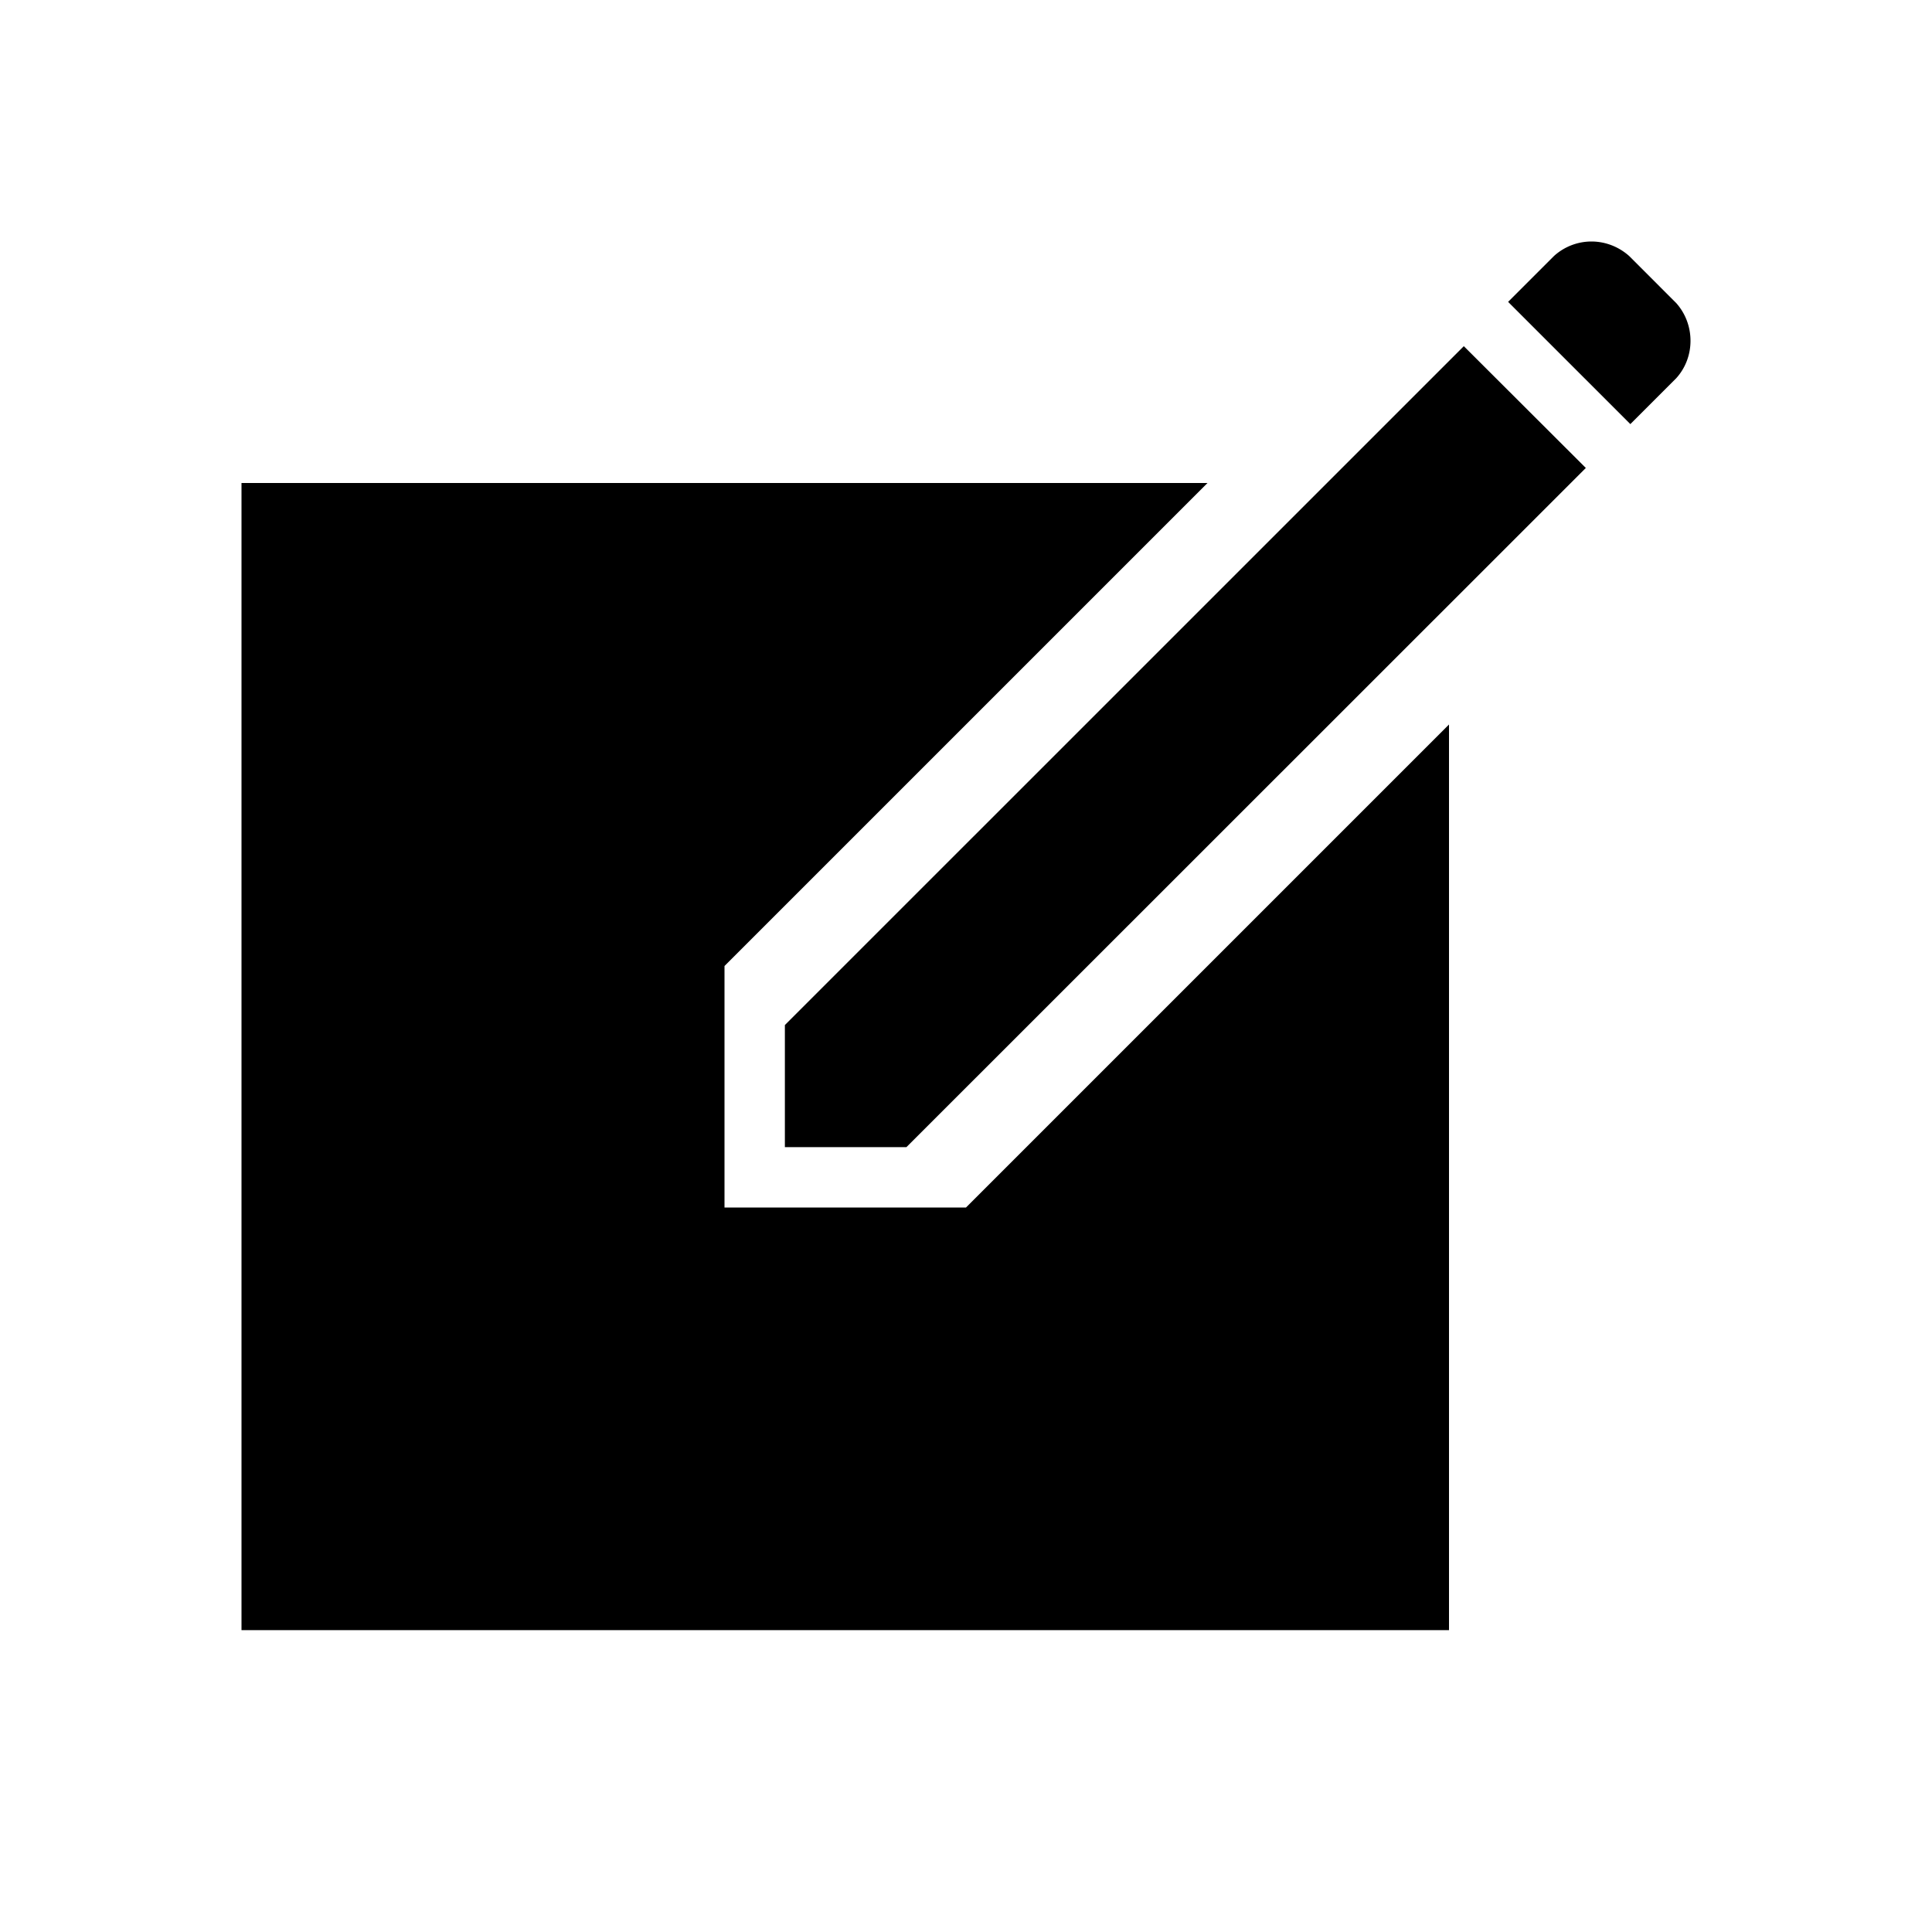
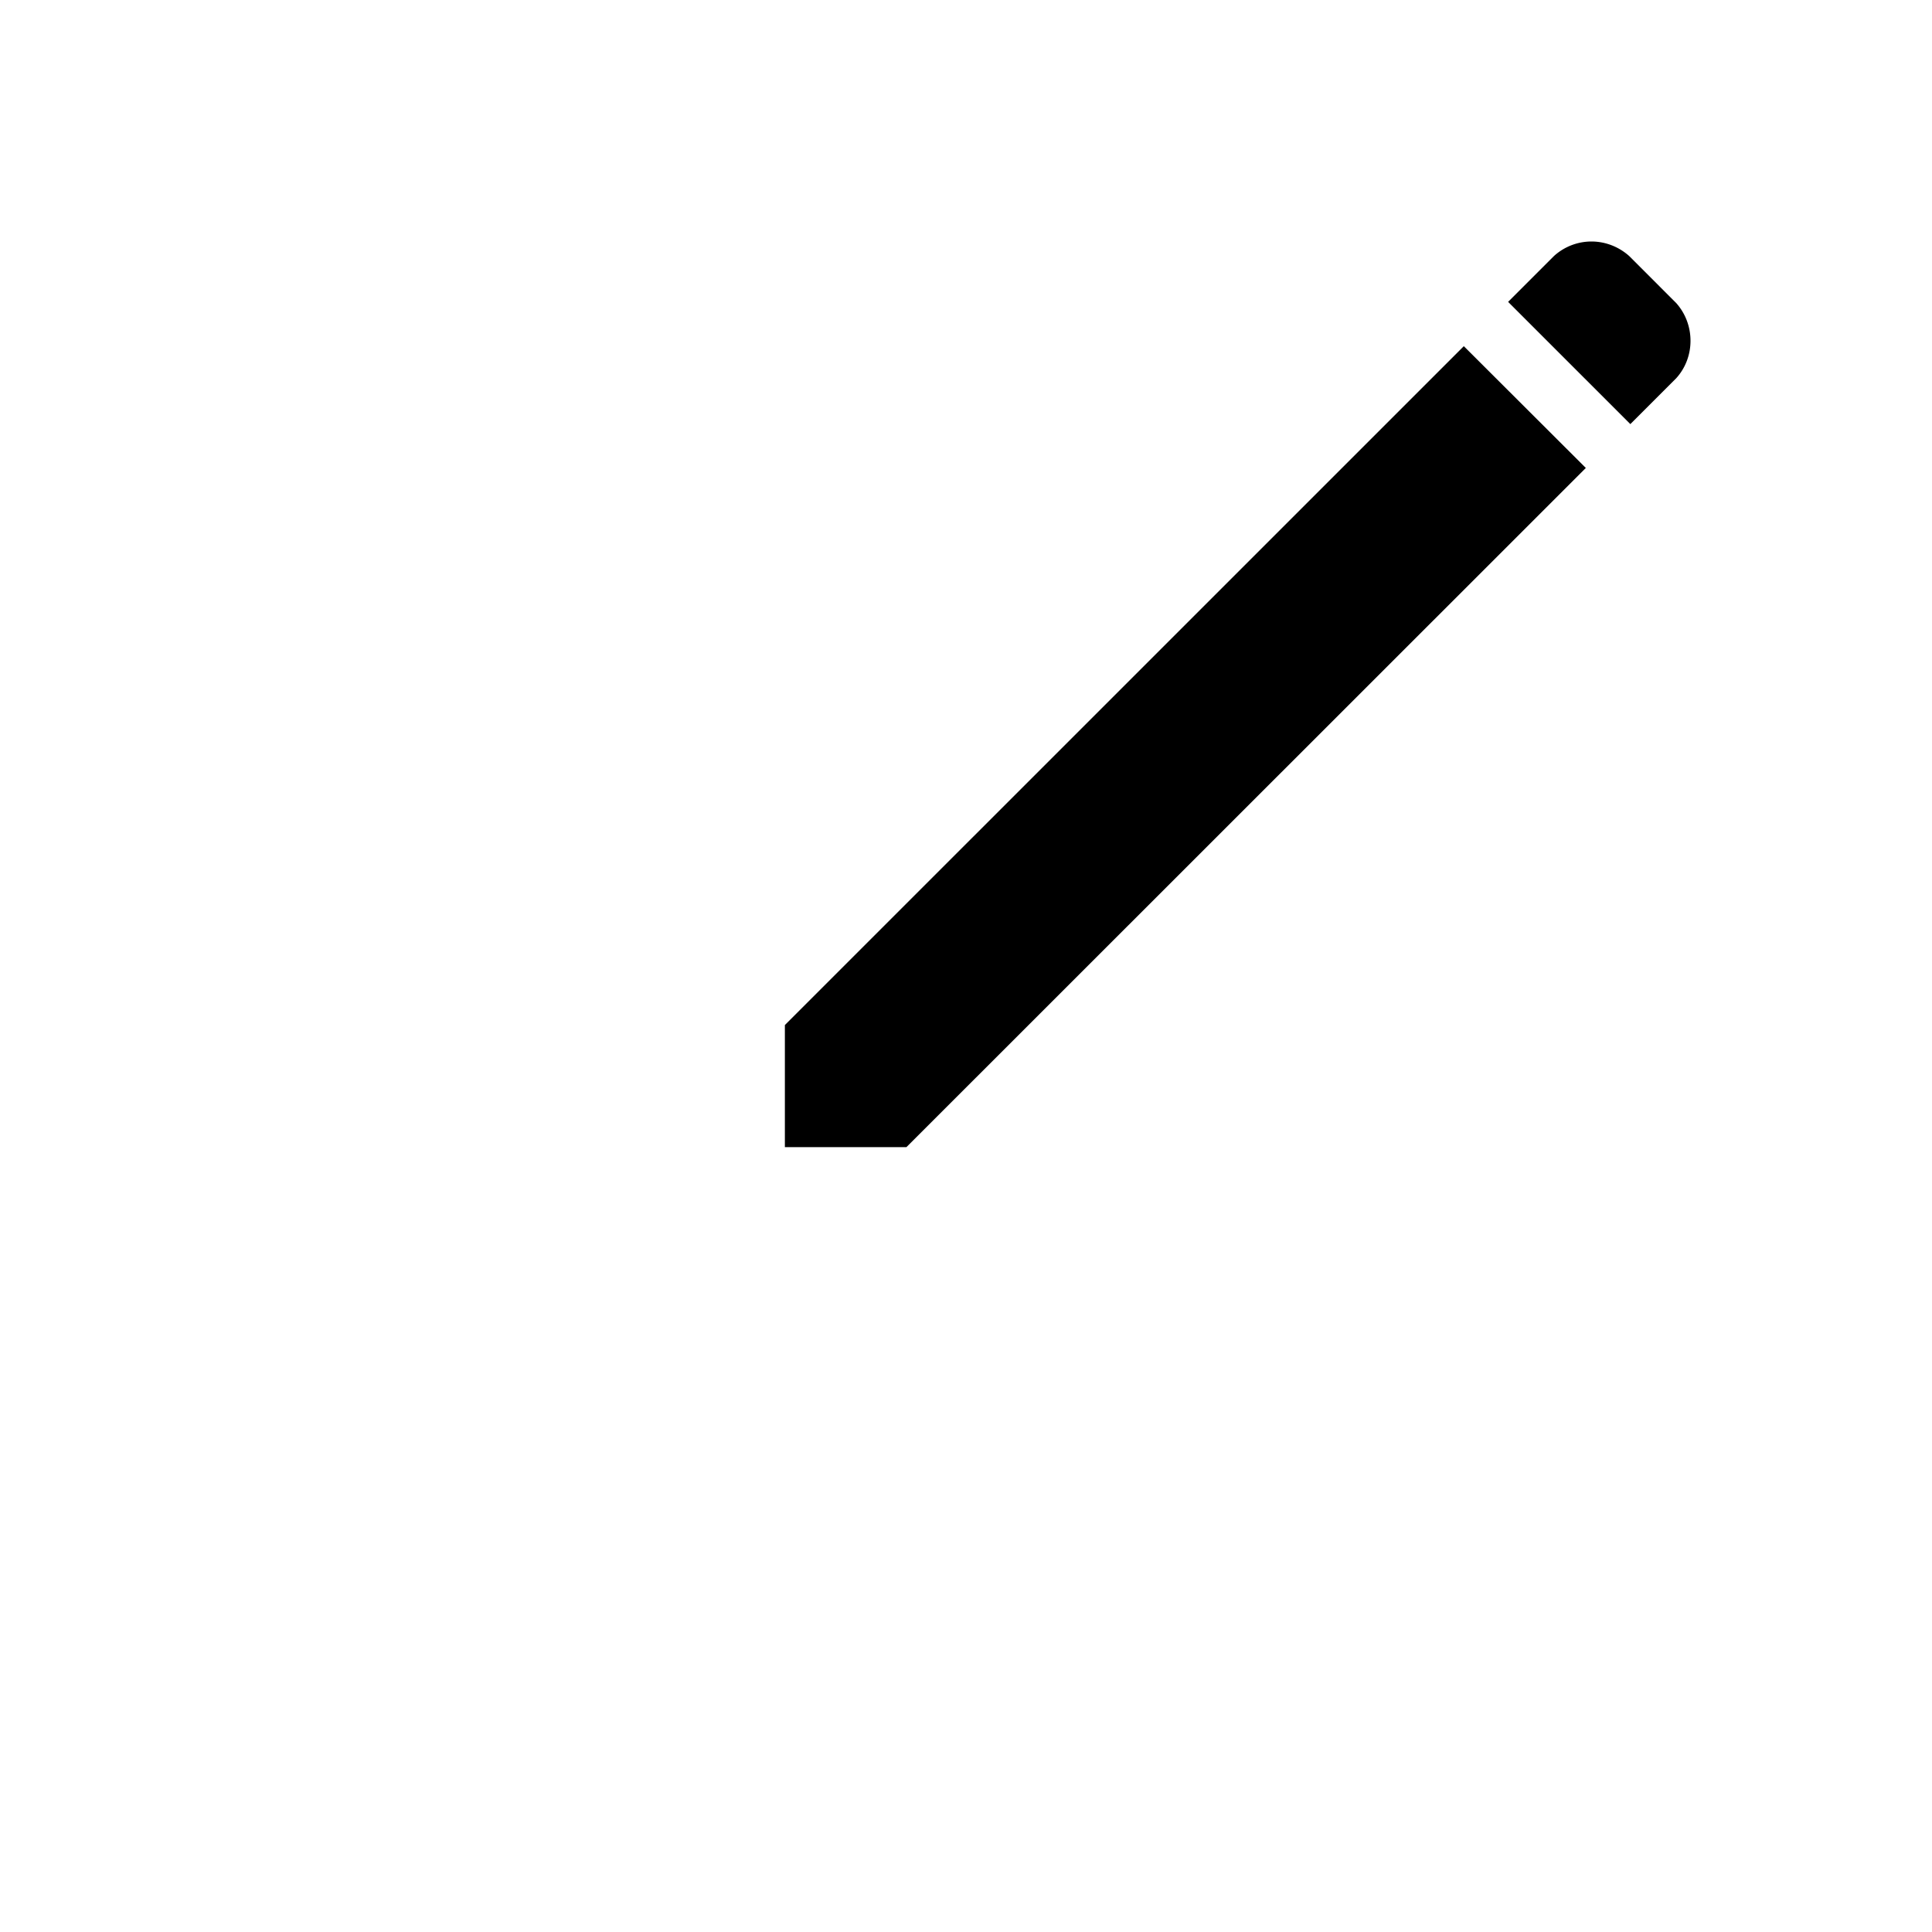
<svg xmlns="http://www.w3.org/2000/svg" width="32" height="32" fill="currentColor" viewBox="0 0 512 512">
-   <path d="M256 320h-64v-64l128-128H64v304h320V192z" />
  <path d="M387.927 91.74 208 271.651V304h32.216l180.045-179.984zm56.286-11.428-12.465-12.466C429.084 65.467 425.556 64 421.746 64a14.76 14.76 0 0 0-9.929 3.85L399.666 80l.08.08 11.293 11.293 21.02 21.02 12.15-12.15c2.383-2.625 3.791-6.117 3.791-9.929 0-3.81-1.408-7.339-3.787-10.002" />
</svg>